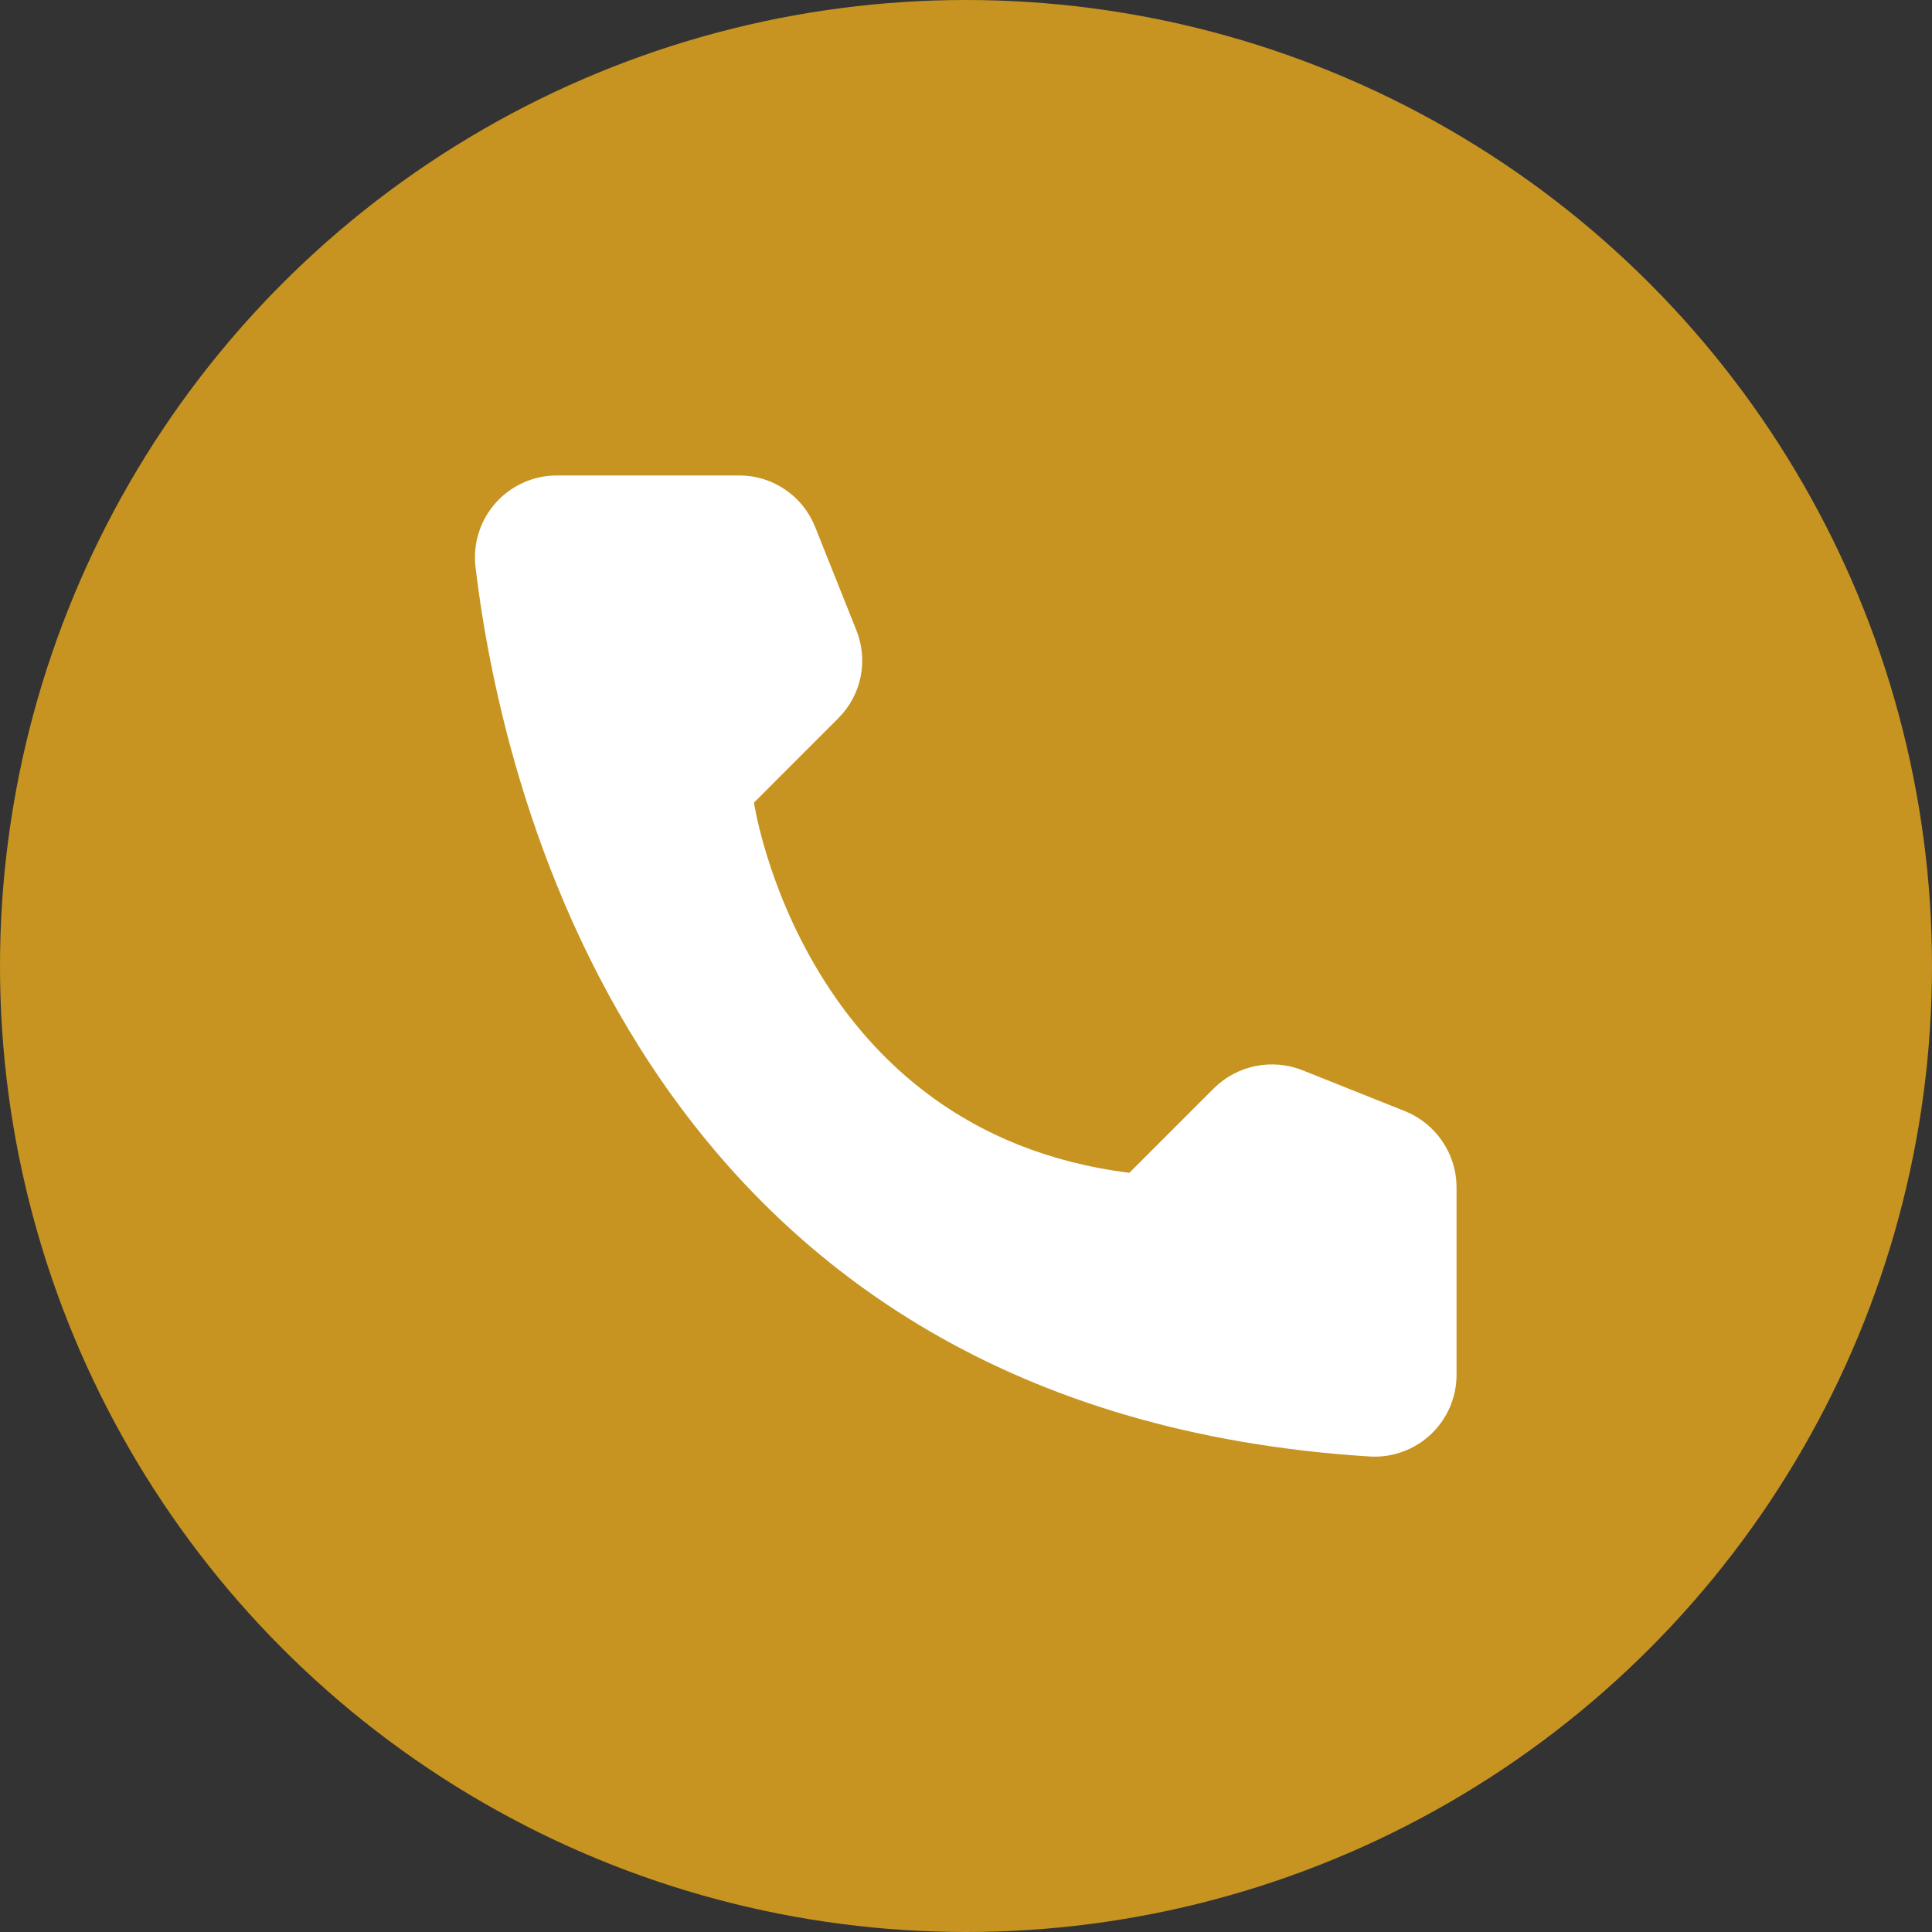
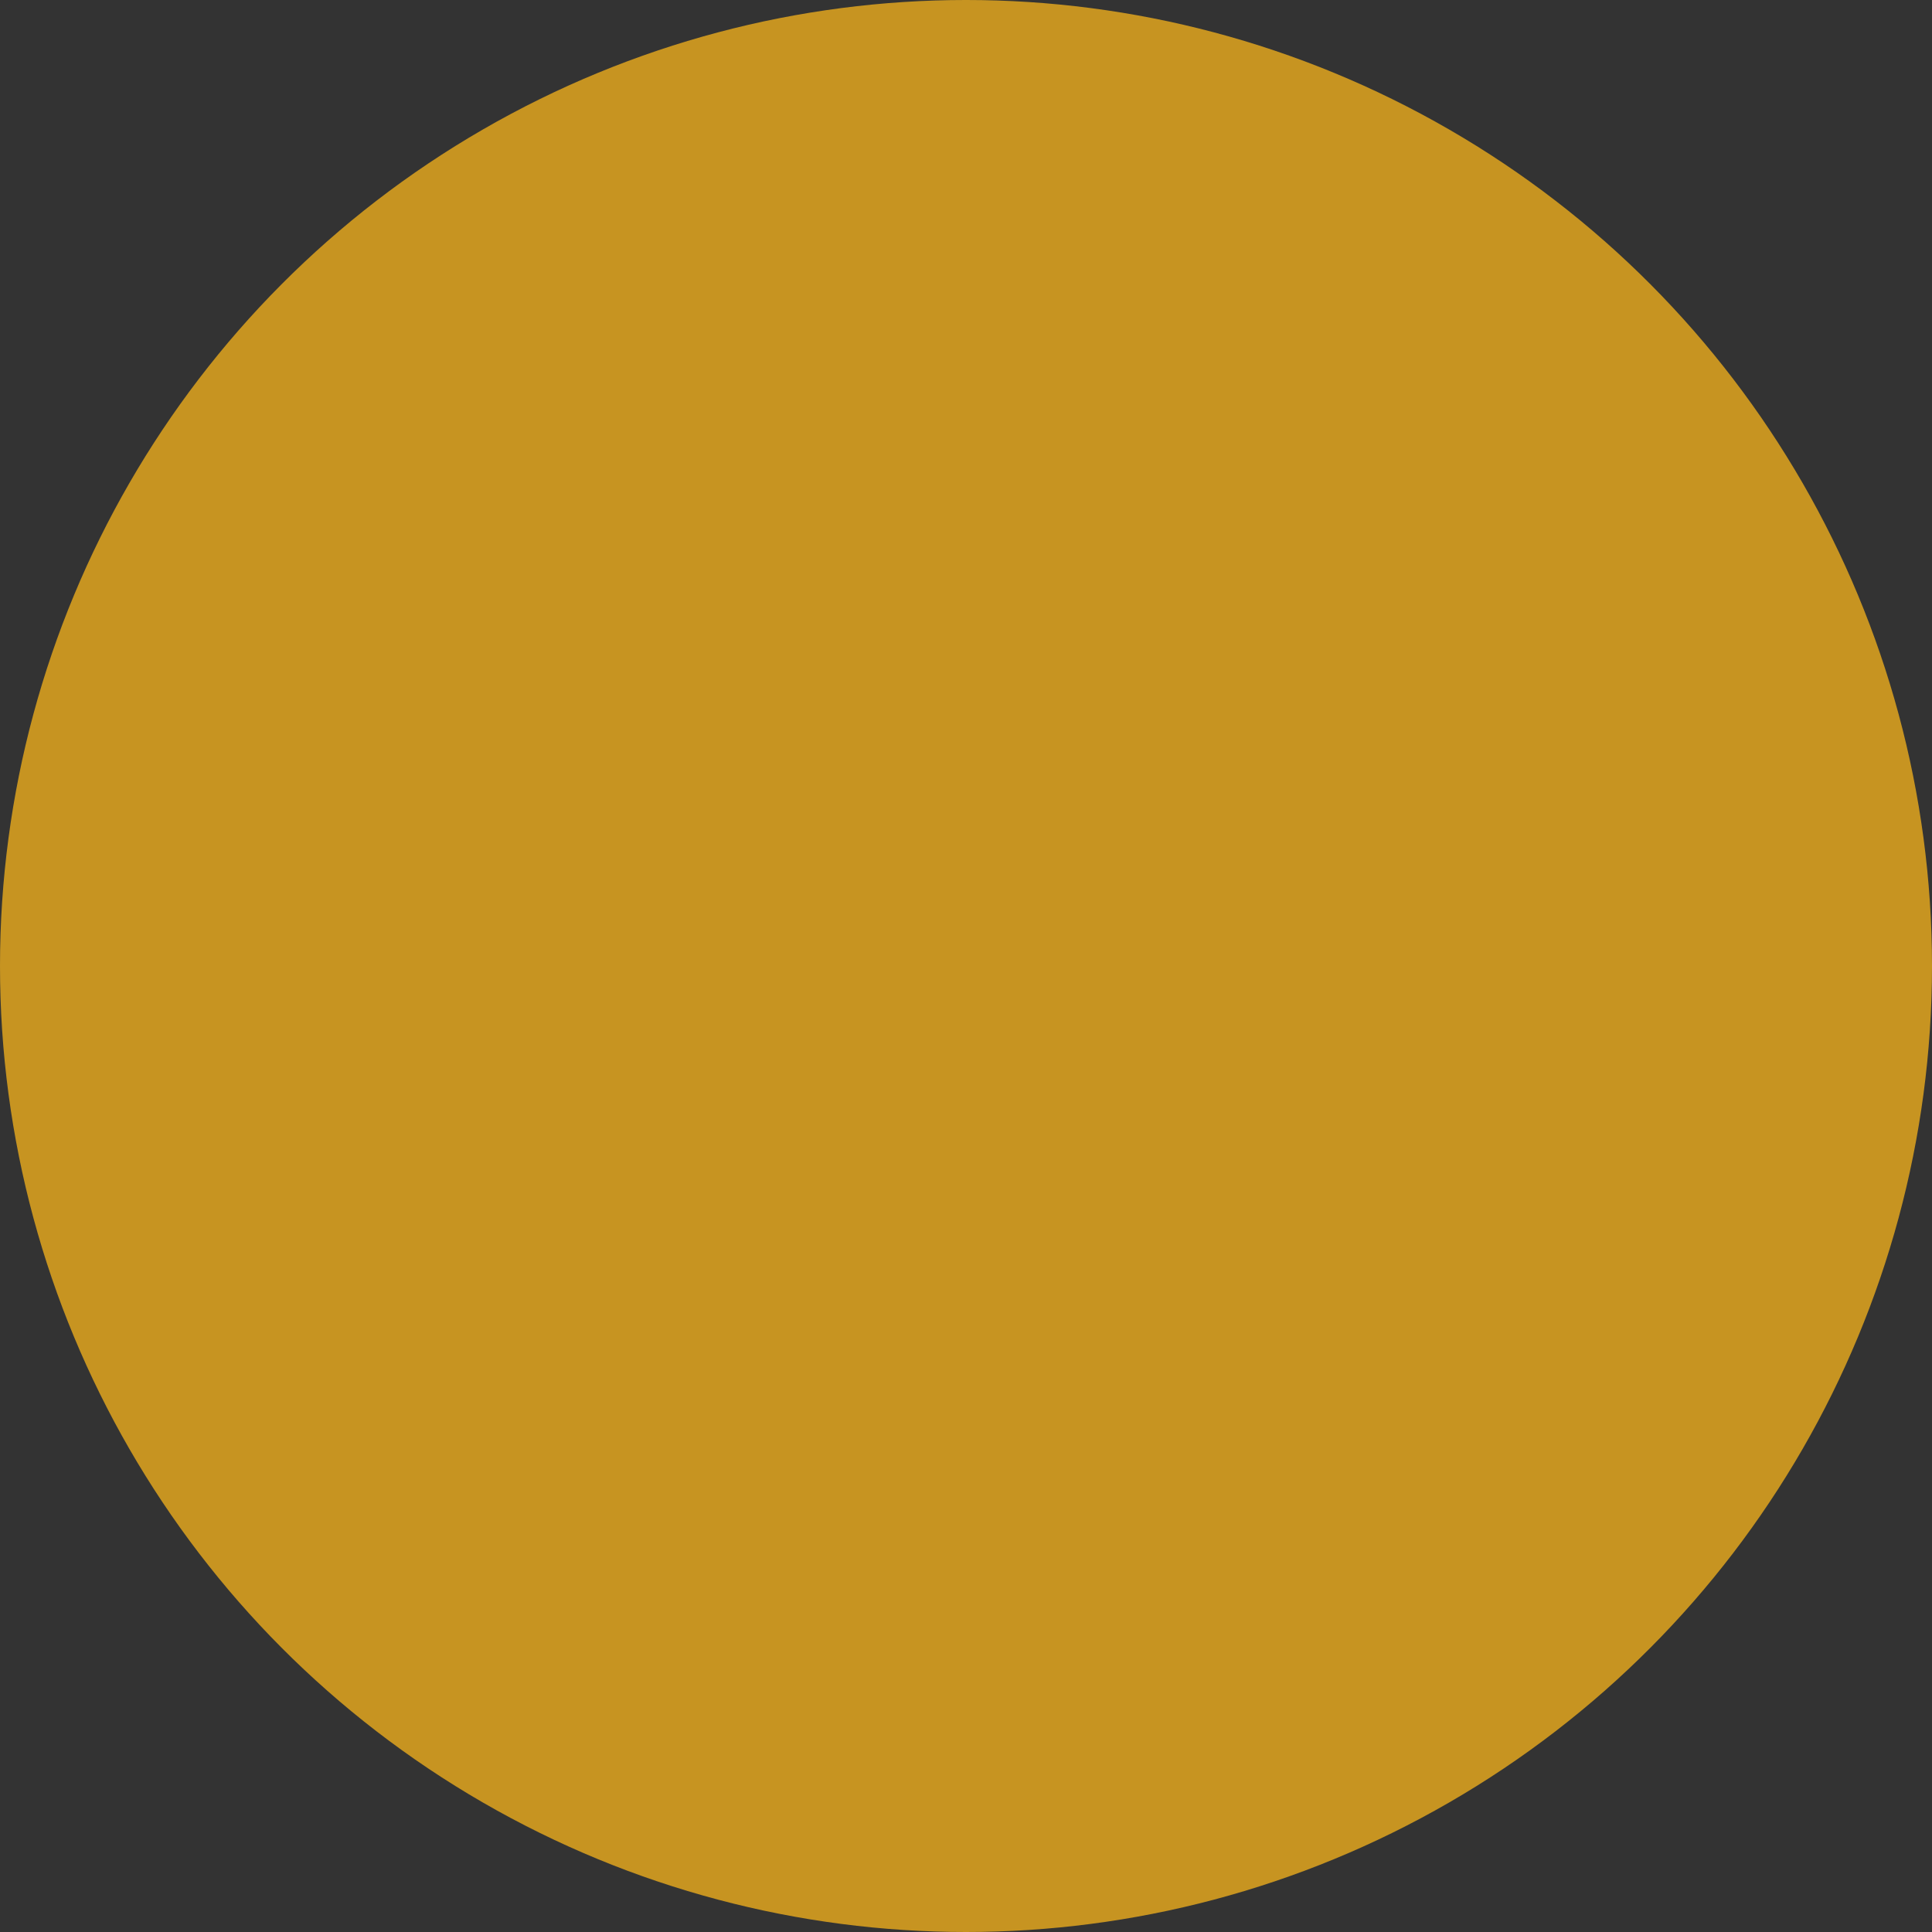
<svg xmlns="http://www.w3.org/2000/svg" width="32" height="32" viewBox="0 0 32 32" fill="none">
  <rect x="0" y="0" width="32" height="32" fill="#333333" stroke="none" />
  <circle cx="16" cy="16" r="16" fill="#C79421" />
-   <path d="M18.706 19.425L20.106 18.025C20.295 17.839 20.533 17.711 20.793 17.658C21.053 17.605 21.322 17.628 21.569 17.725L23.275 18.406C23.524 18.507 23.738 18.68 23.889 18.903C24.041 19.125 24.123 19.387 24.125 19.656V22.781C24.124 22.964 24.085 23.145 24.012 23.313C23.939 23.48 23.832 23.632 23.699 23.757C23.566 23.883 23.409 23.98 23.237 24.043C23.066 24.107 22.883 24.134 22.7 24.125C10.744 23.381 8.331 13.256 7.875 9.381C7.854 9.191 7.873 8.998 7.932 8.816C7.99 8.634 8.087 8.466 8.215 8.324C8.343 8.181 8.5 8.068 8.675 7.991C8.85 7.913 9.04 7.874 9.231 7.875H12.25C12.519 7.876 12.782 7.957 13.005 8.109C13.228 8.26 13.4 8.475 13.5 8.725L14.181 10.431C14.281 10.677 14.307 10.947 14.255 11.207C14.203 11.467 14.075 11.706 13.887 11.894L12.488 13.294C12.488 13.294 13.294 18.75 18.706 19.425Z" fill="white" />
</svg>